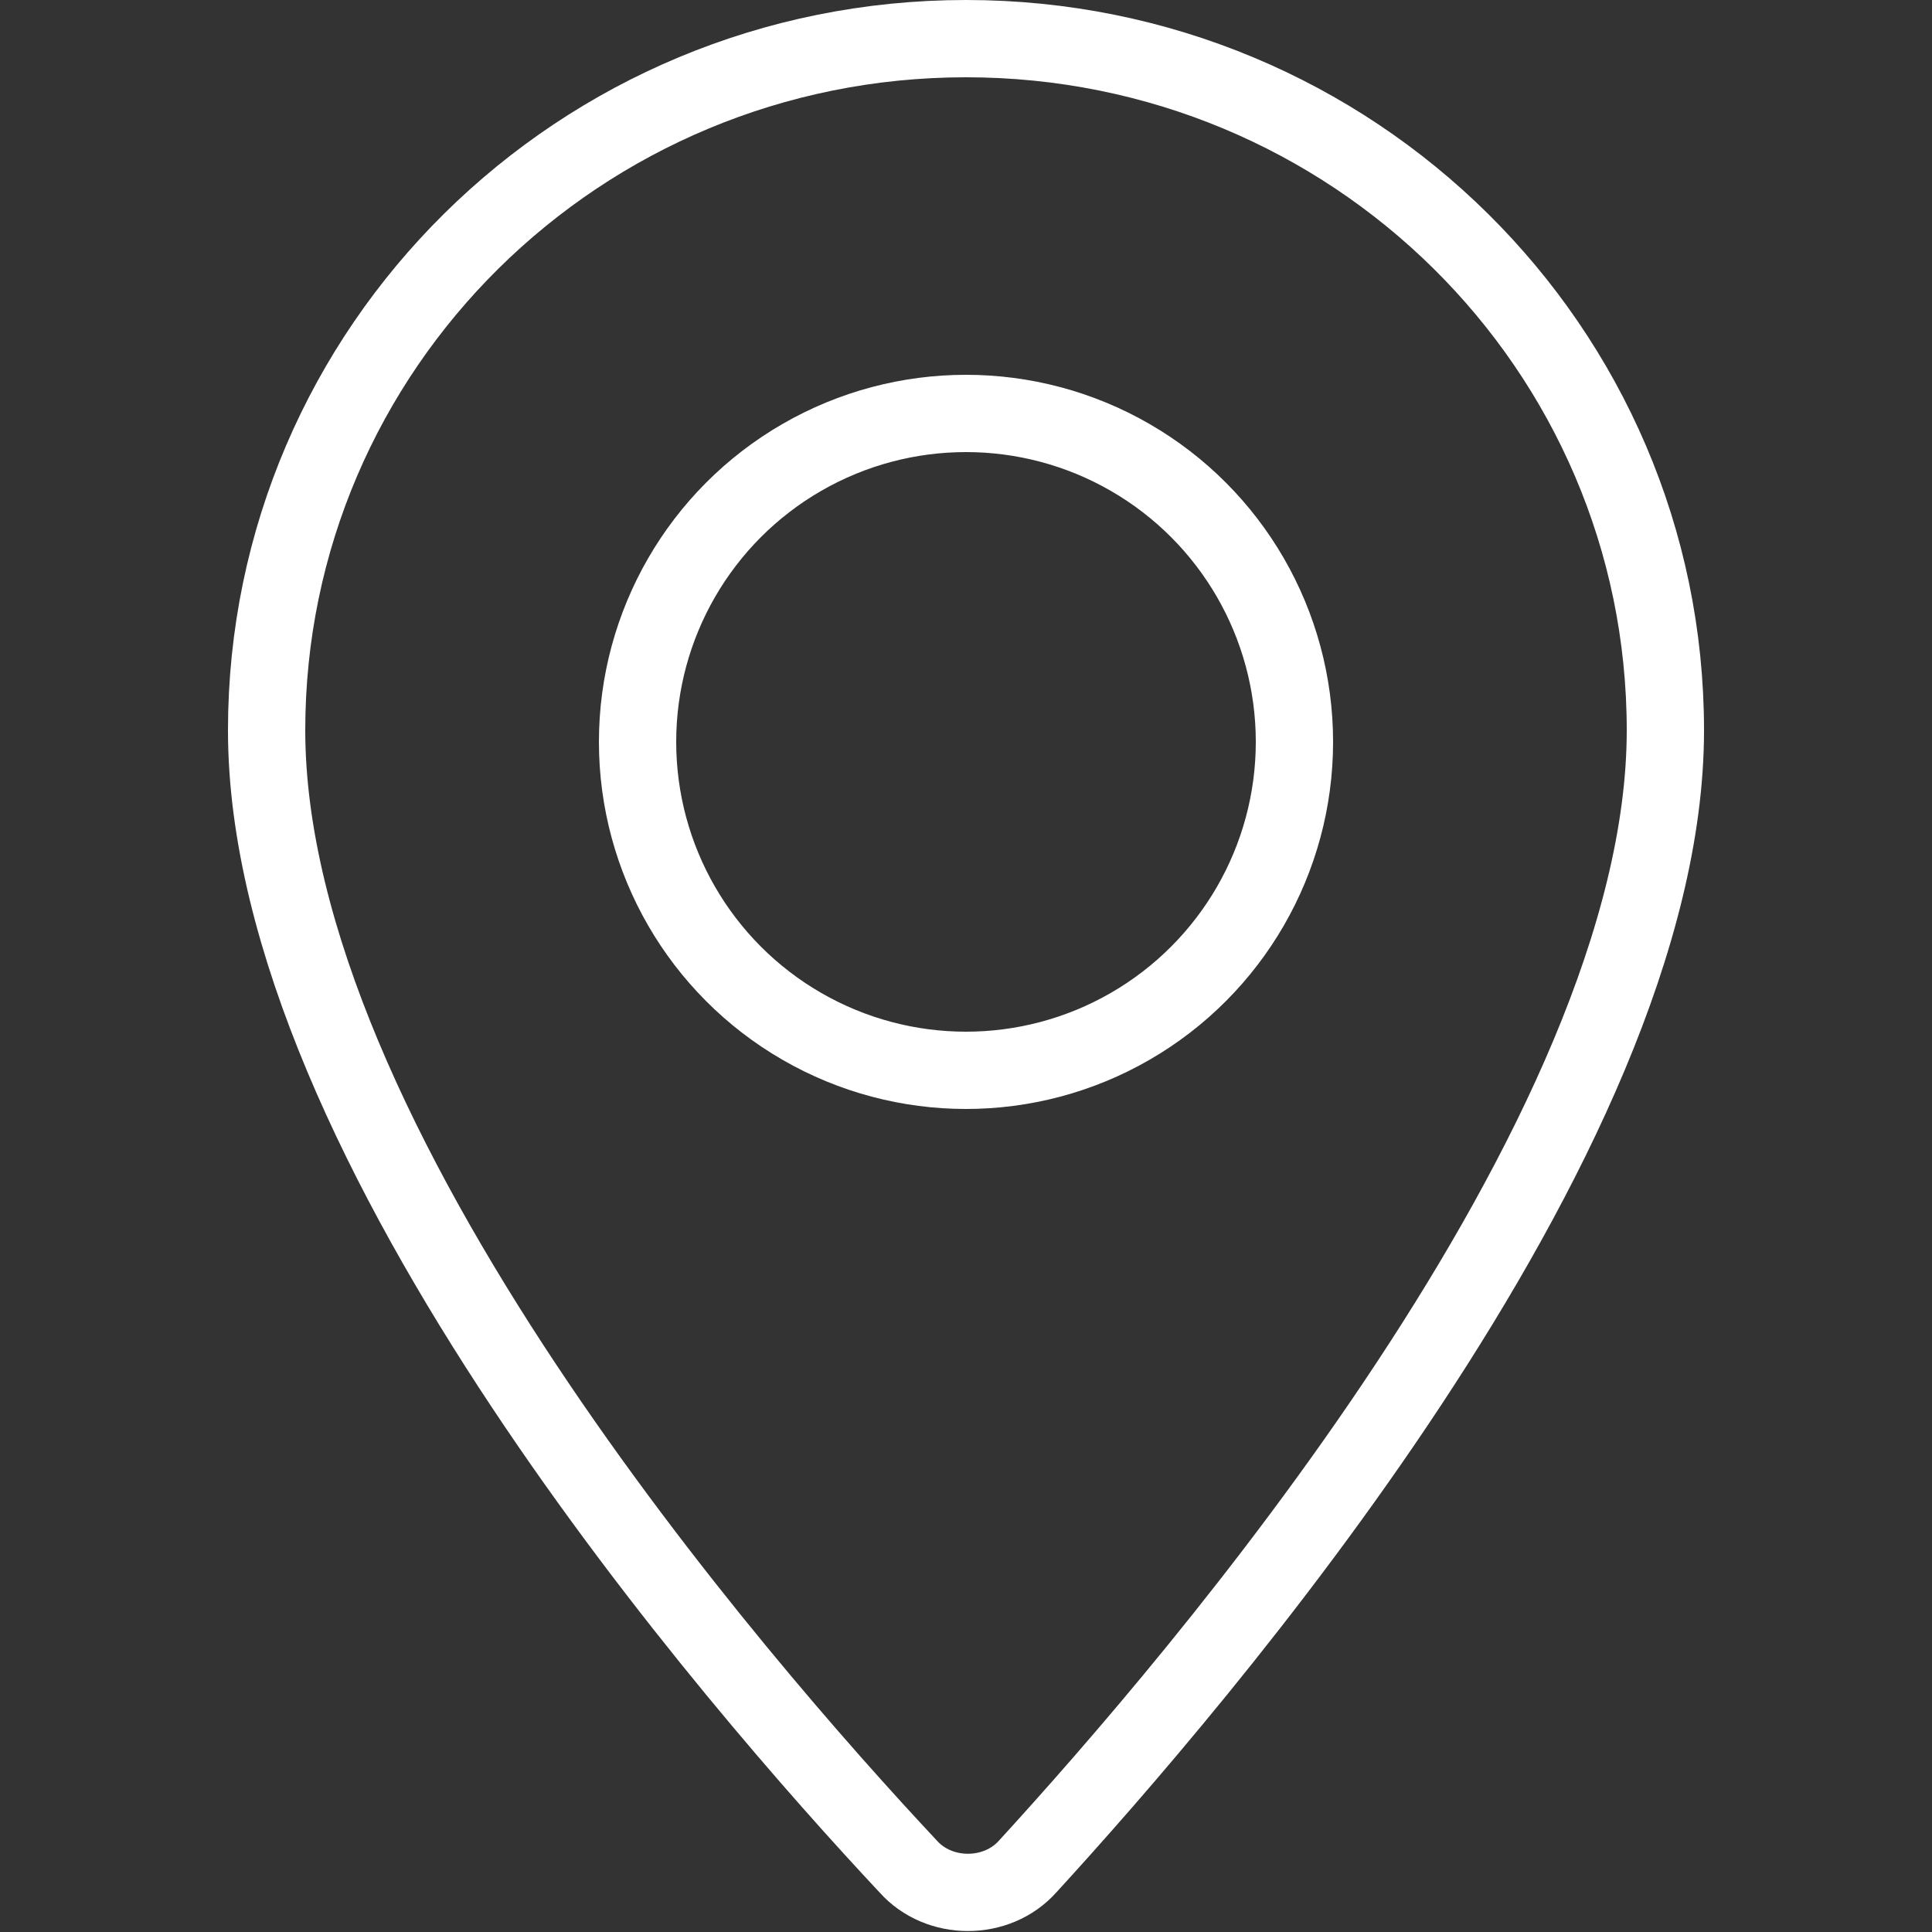
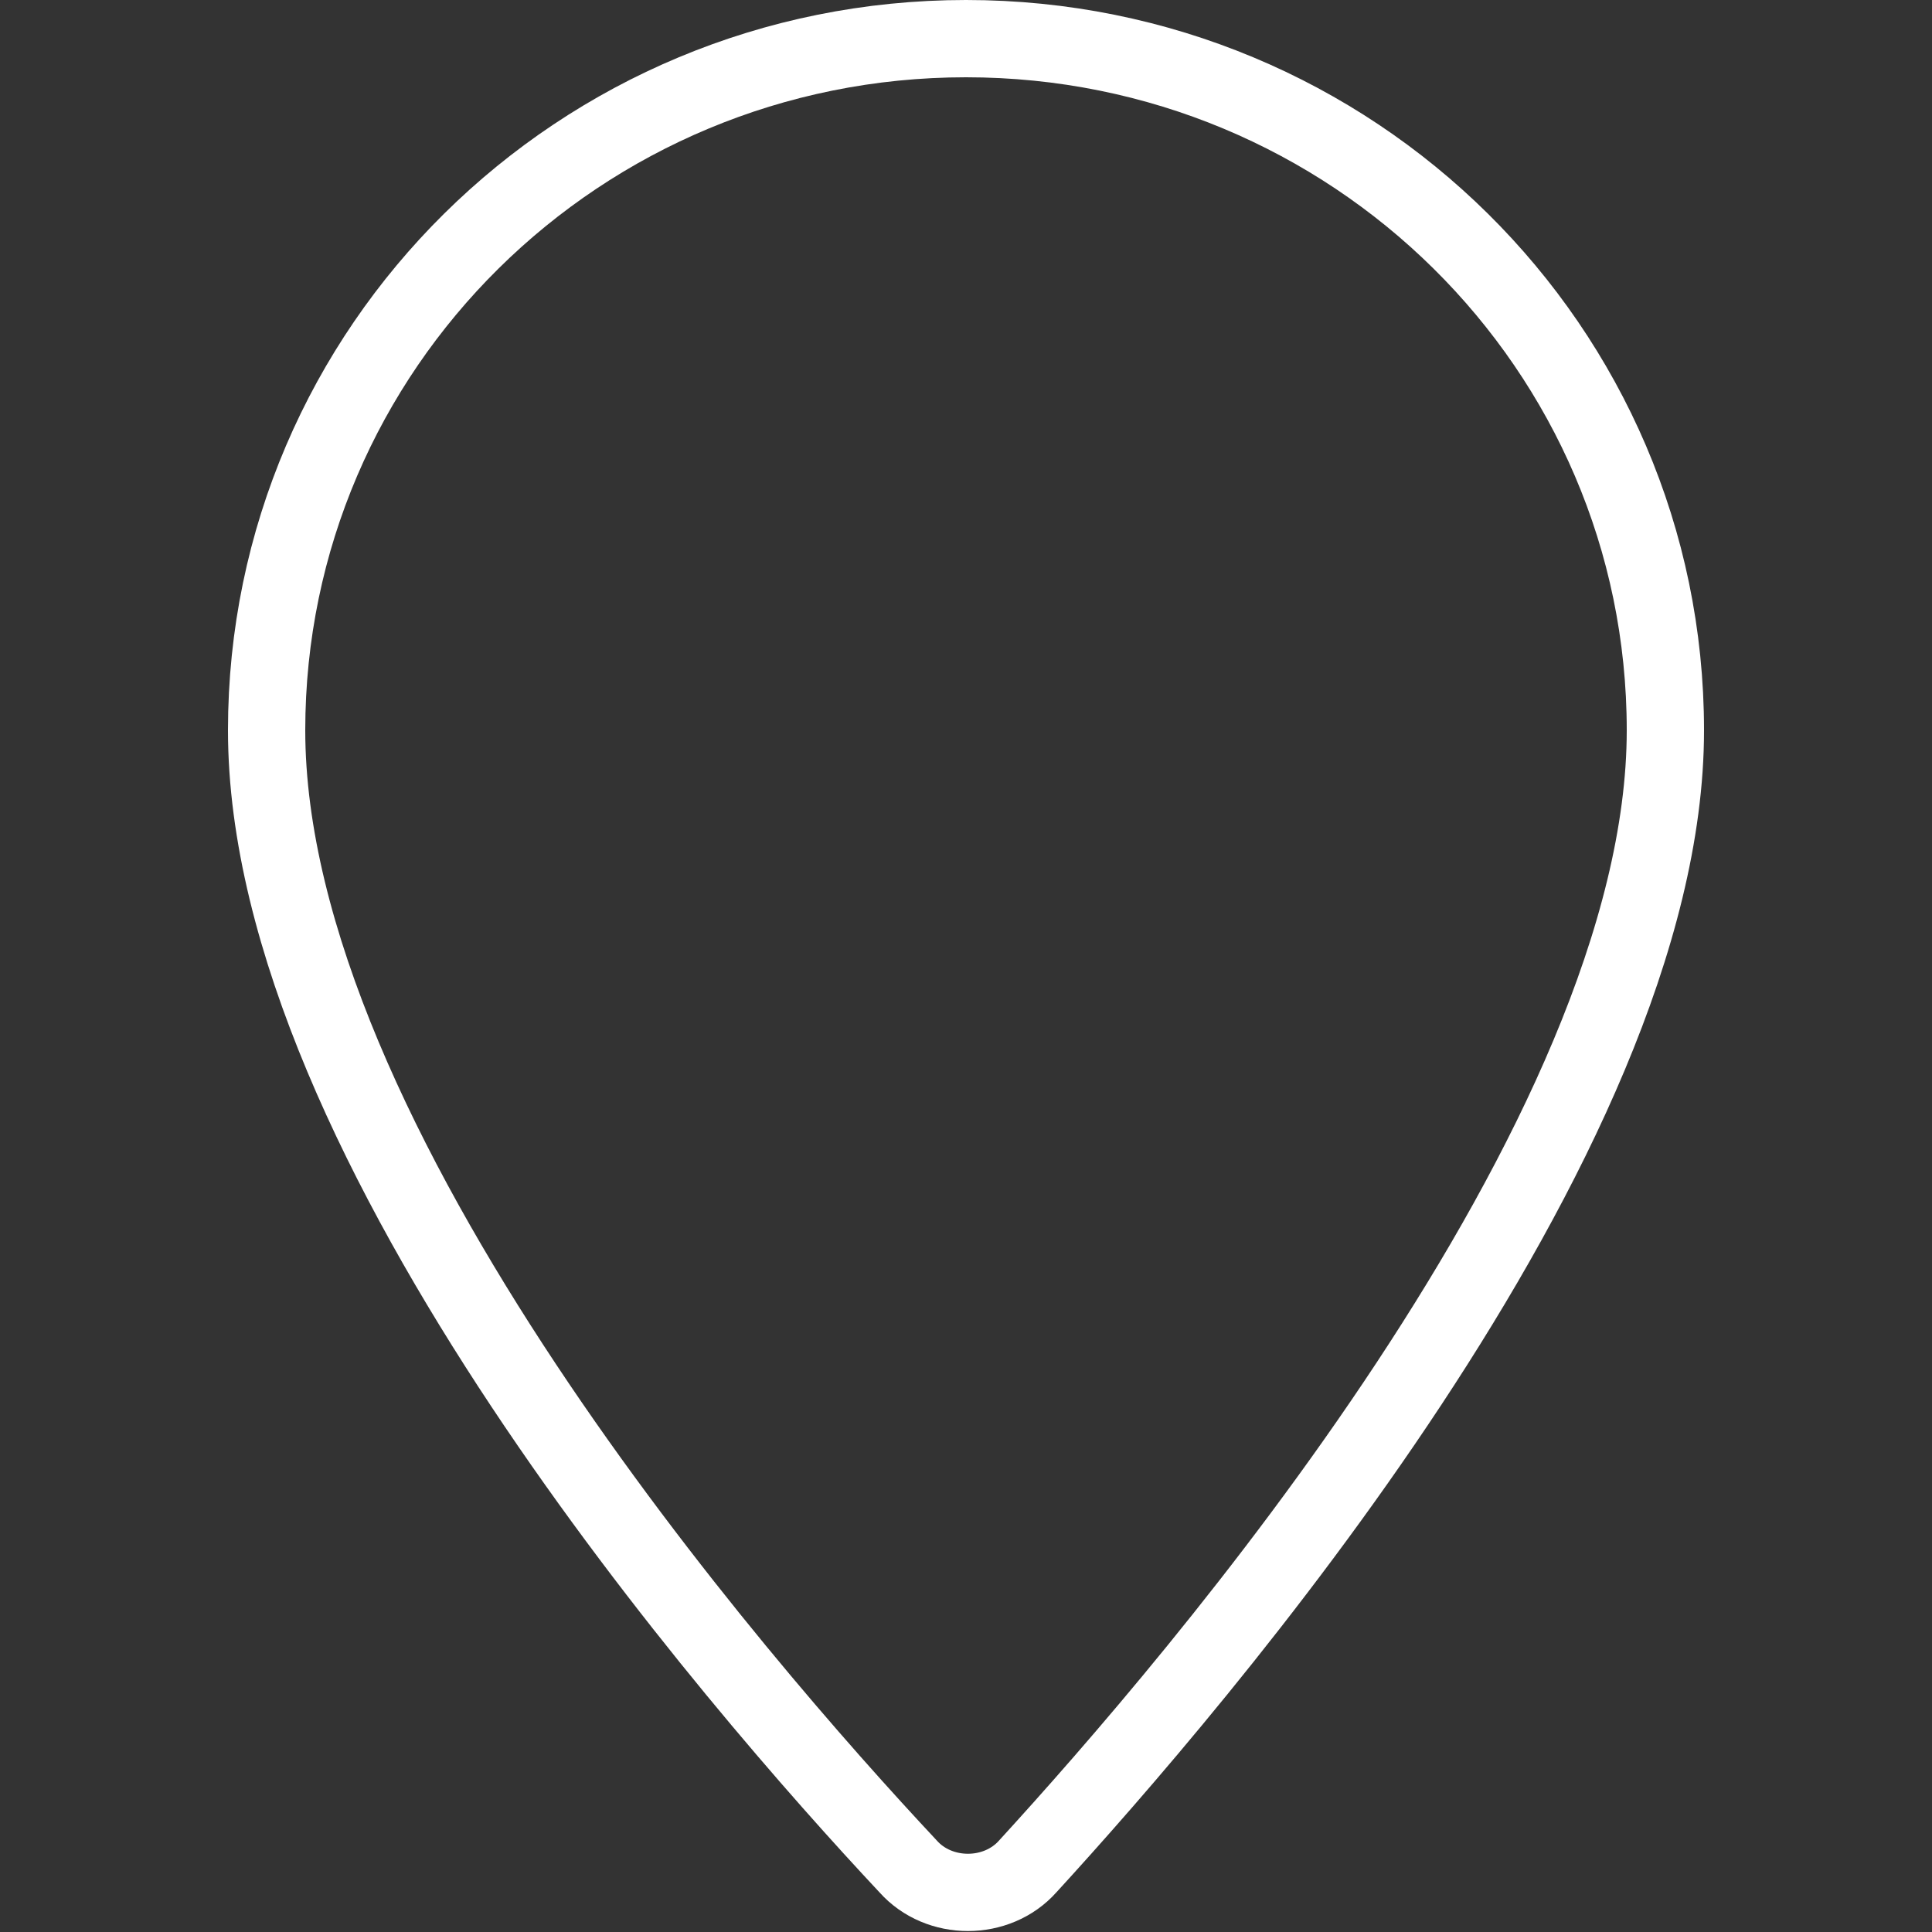
<svg xmlns="http://www.w3.org/2000/svg" version="1.1" id="Layer_1" x="0px" y="0px" viewBox="0 0 50 50" style="enable-background:new 0 0 50 50;" xml:space="preserve">
  <rect x="0" y="0" width="50" height="50" fill="#333333" stroke="none" />
  <style type="text/css">
	.st0{fill:none;stroke:#FFFFFF;stroke-width:2;stroke-linecap:round;stroke-linejoin:round;stroke-miterlimit:10;}
</style>
  <g id="pin_1_">
    <path id="XMLID_4_" class="st0" d="M43.1,18.9c0,10.6-12.2,24.7-16.5,29.4c-0.8,0.9-2.3,0.9-3.1,0C19.1,43.6,6.9,29.6,6.9,18.9   C6.9,9,15,1,25,1S43.1,9,43.1,18.9z" />
-     <circle id="XMLID_5_" class="st0" cx="25" cy="19.2" r="8.5" />
  </g>
</svg>